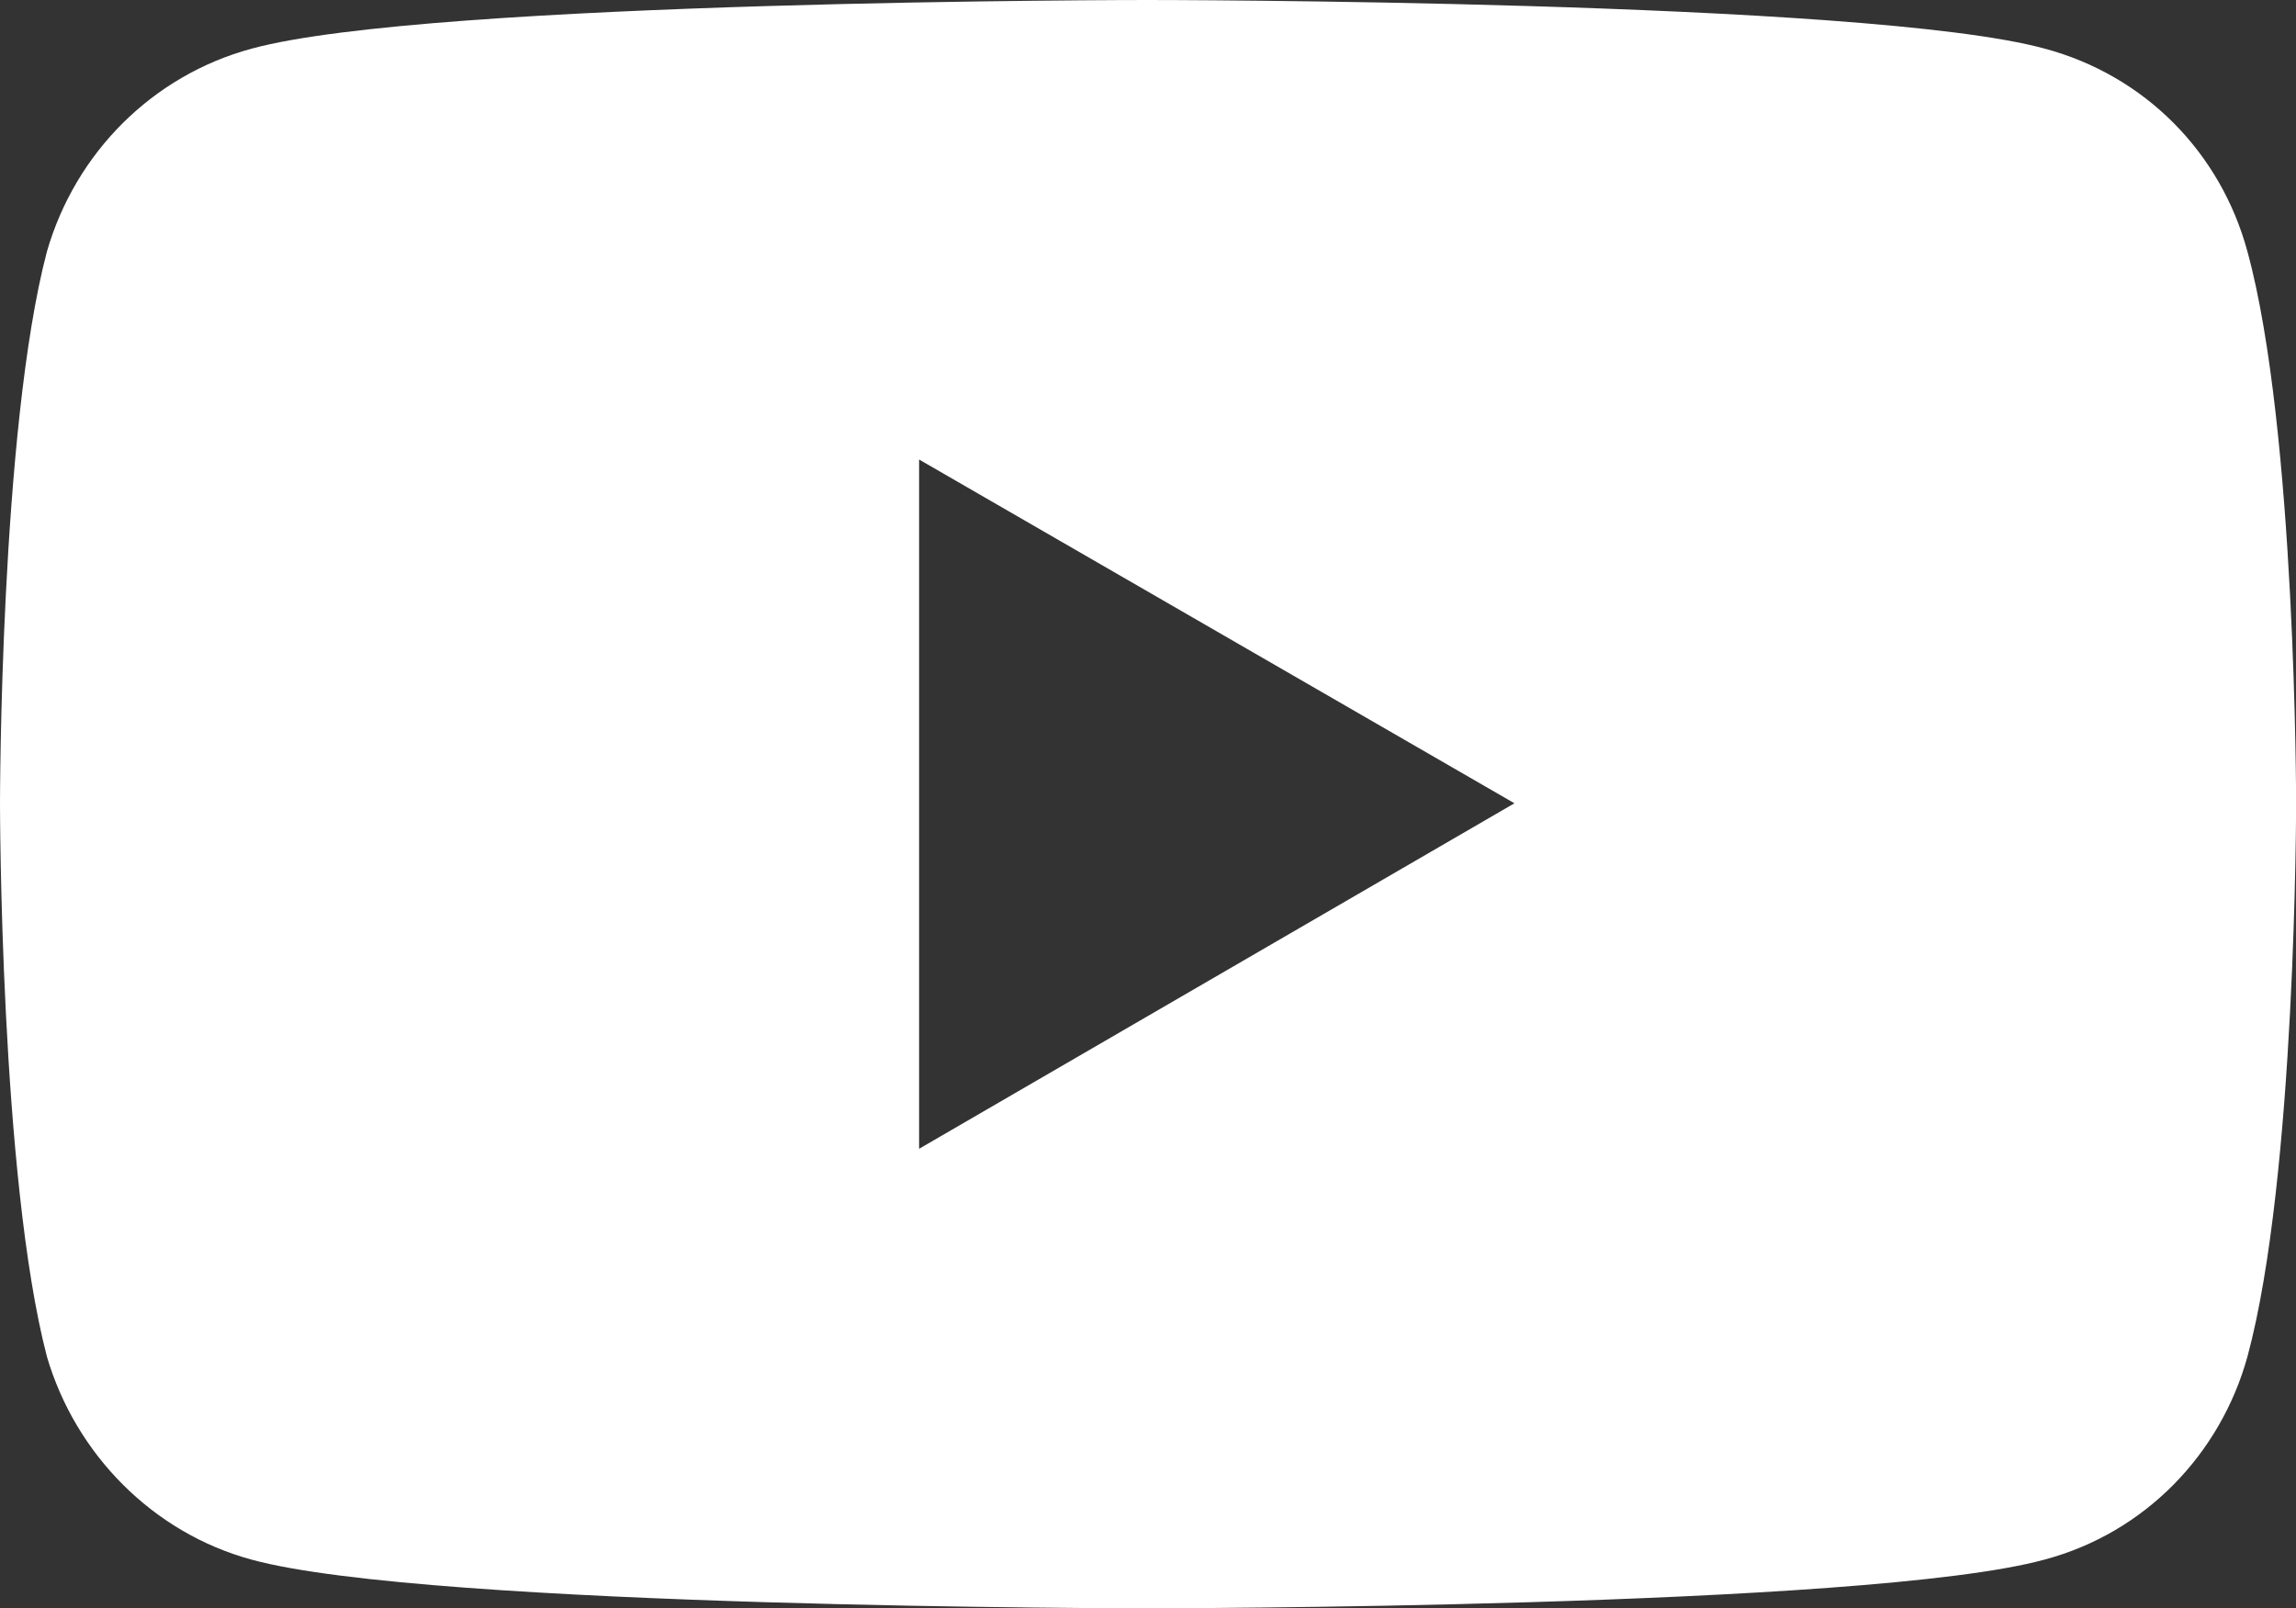
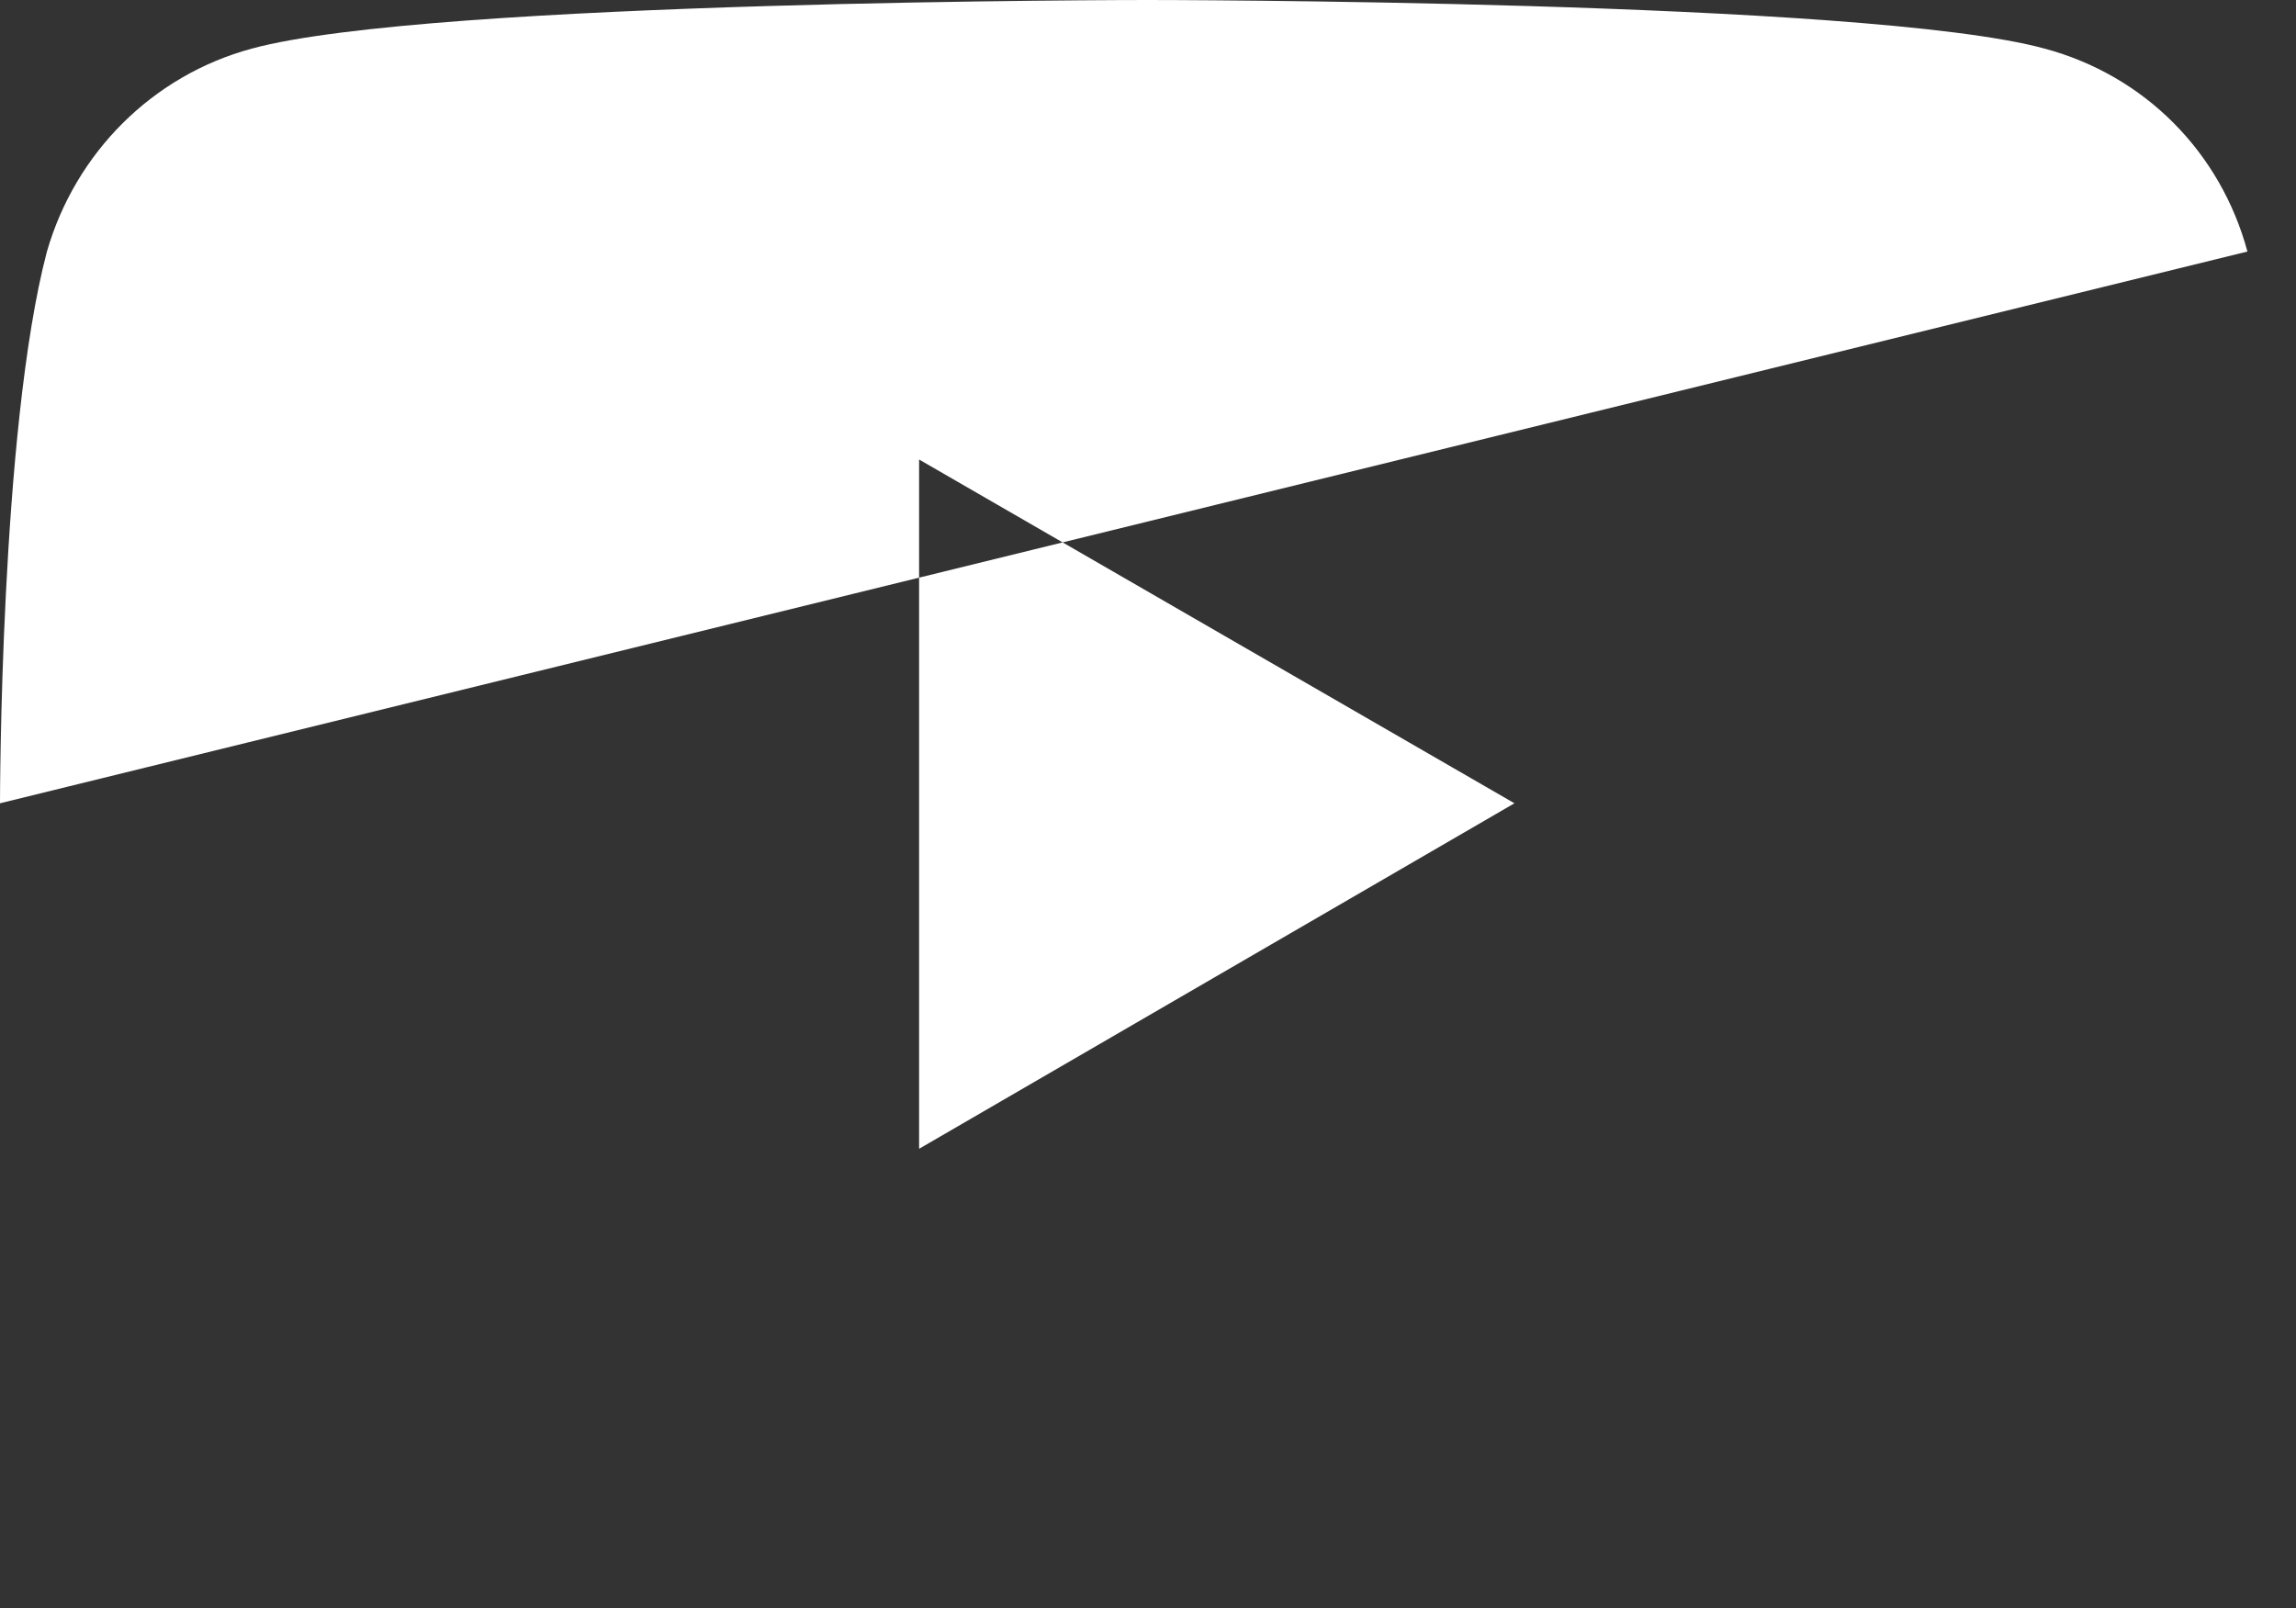
<svg xmlns="http://www.w3.org/2000/svg" id="_レイヤー_2" viewBox="0 0 197.15 138.11">
  <rect x="0" y="0" width="197.15" height="138.11" fill="#333333" stroke="none" />
  <defs>
    <style>.cls-1{fill:#fff;}</style>
  </defs>
  <g id="_レイヤー_1-2">
-     <path class="cls-1" d="M192.98,21.6c-2.3-8.5-8.79-15.12-17.43-17.43C160.29,0,98.5,0,98.5,0c0,0-61.64,0-76.9,4.18C13.1,6.48,6.48,13.11,4.03,21.6,0,36.87,0,68.98,0,68.98c0,0,0,32.11,4.03,47.52,2.45,8.35,9.07,15.12,17.57,17.43,15.27,4.18,76.9,4.18,76.9,4.18,0,0,61.78,0,77.05-4.18,8.64-2.3,15.12-9.07,17.43-17.43,4.18-15.41,4.18-47.52,4.18-47.52,0,0,0-32.11-4.18-47.38ZM78.92,98.65V39.46l51.12,29.52-51.12,29.67Z" />
+     <path class="cls-1" d="M192.98,21.6c-2.3-8.5-8.79-15.12-17.43-17.43C160.29,0,98.5,0,98.5,0c0,0-61.64,0-76.9,4.18C13.1,6.48,6.48,13.11,4.03,21.6,0,36.87,0,68.98,0,68.98ZM78.92,98.65V39.46l51.12,29.52-51.12,29.67Z" />
  </g>
</svg>